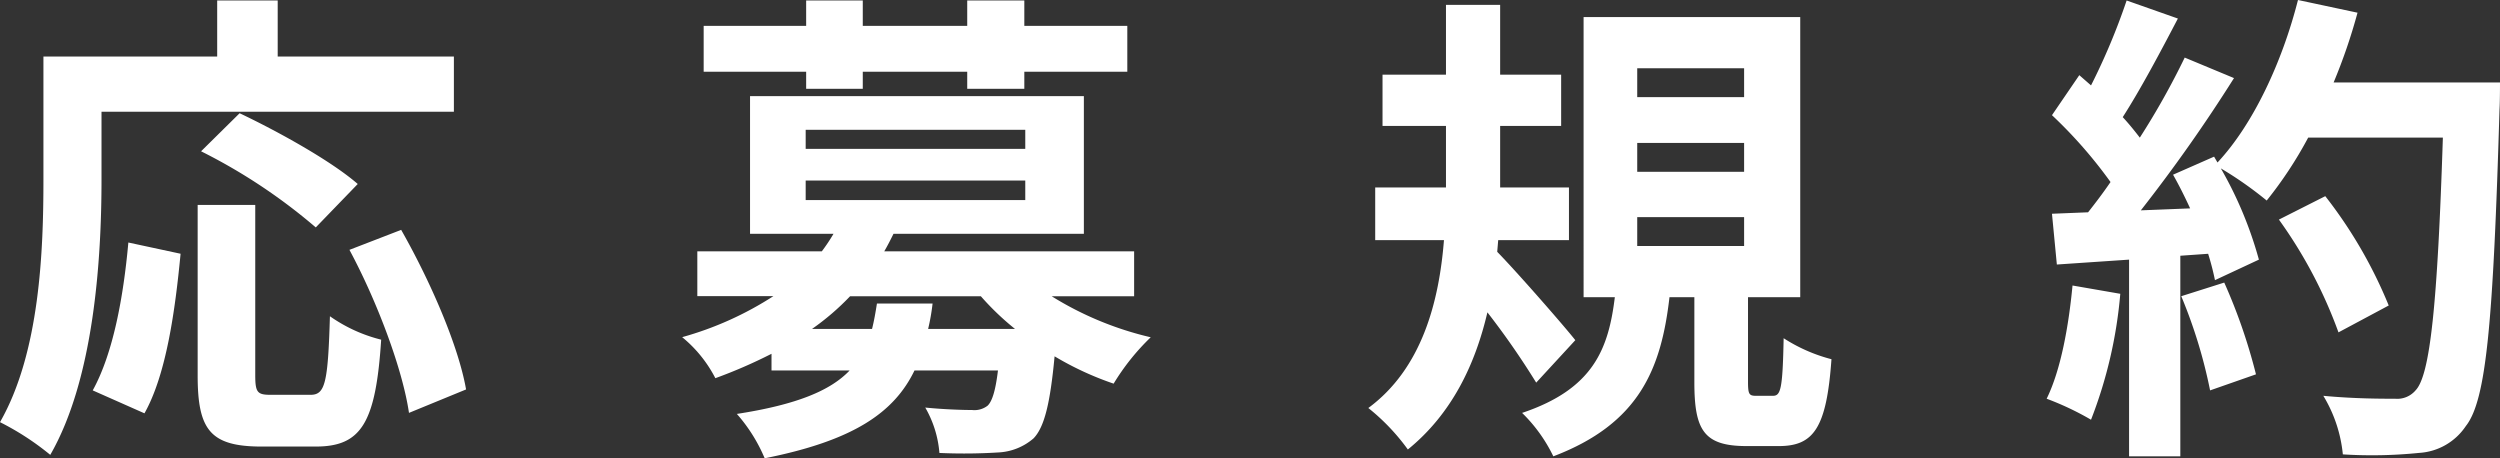
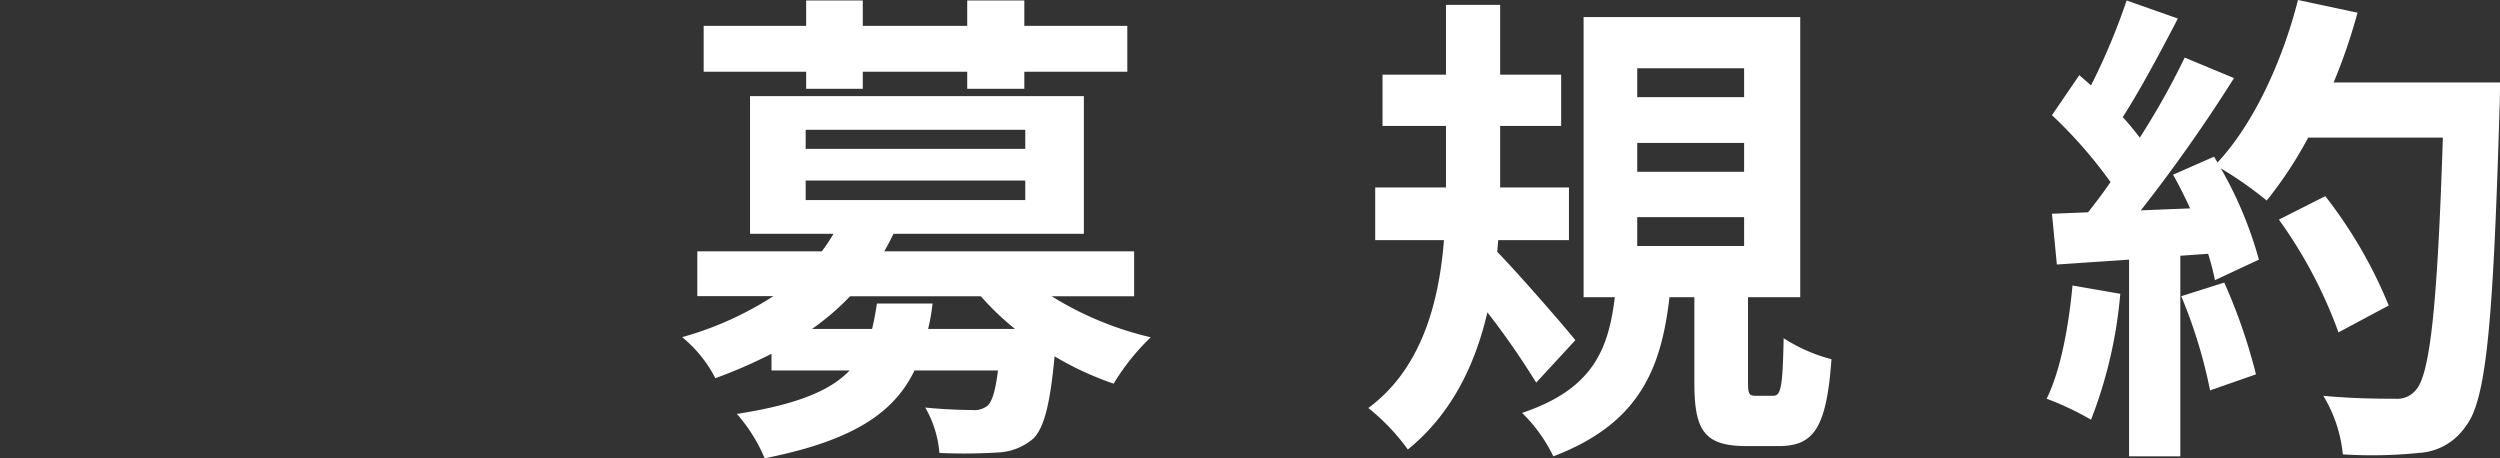
<svg xmlns="http://www.w3.org/2000/svg" viewBox="0 0 225.415 41.321">
  <rect x="0" y="0" width="225.415" height="41.321" fill="#333333" stroke="none" />
  <defs>
    <style>.cls-1{fill:#fff;}</style>
  </defs>
  <g id="レイヤー_2" data-name="レイヤー 2">
    <g id="design">
-       <path class="cls-1" d="M9.153,16.193c0,7.085-.66,17.955-4.621,24.82A24.358,24.358,0,0,0,0,38.064C3.608,31.771,3.916,22.53,3.916,16.193V5.1H19.583V.044h5.456V5.1H40.925v4.972H9.153ZM8.361,35.2c1.848-3.345,2.772-8.449,3.212-13.334l4.709,1.013c-.484,5.06-1.276,10.869-3.257,14.389Zm19.627.4c1.32,0,1.584-1.013,1.76-7.085a13.807,13.807,0,0,0,4.621,2.112c-.485,7.524-1.8,9.637-5.9,9.637H23.587c-4.665,0-5.765-1.54-5.765-6.425V18.481h5.193V33.8c0,1.584.176,1.8,1.408,1.8Zm.484-15.095A50.777,50.777,0,0,0,18.13,13.641l3.476-3.432c3.521,1.672,8.274,4.312,10.65,6.381Zm7.7.221c2.6,4.576,5.148,10.384,5.852,14.389l-5.148,2.113c-.572-3.917-2.86-10.034-5.369-14.7Z" />
      <path class="cls-1" d="M94.824,26.711a29.6,29.6,0,0,0,8.933,3.7,20.567,20.567,0,0,0-3.345,4.181,27.732,27.732,0,0,1-5.324-2.464c-.4,4.269-.924,6.381-1.892,7.393a5.228,5.228,0,0,1-3.213,1.276,49.576,49.576,0,0,1-5.28.044,9.706,9.706,0,0,0-1.277-4.093c1.761.176,3.477.221,4.225.221a1.928,1.928,0,0,0,1.408-.4c.4-.4.7-1.32.924-3.168H82.458c-1.848,3.829-5.545,6.336-13.51,7.921a14.6,14.6,0,0,0-2.508-4c5.413-.836,8.449-2.112,10.165-3.916H69.564V31.9A44.791,44.791,0,0,1,64.5,34.1a11.655,11.655,0,0,0-2.992-3.7,29.893,29.893,0,0,0,8.229-3.7H62.875V22.662H74.1a16.383,16.383,0,0,0,1.056-1.584H67.628V8.668h30.1v12.41H80.566c-.264.528-.528,1.057-.837,1.584H102.26v4.049ZM72.688,6.469H63.447V2.332h9.241V.044h5.105V2.332h9.418V.044h5.148V2.332h9.286V6.469H92.359v1.54H87.211V6.469H77.793v1.54H72.688Zm-.043,6.952h19.8V11.705h-19.8Zm0,4.621h19.8V16.281h-19.8Zm11.441,9.329a18.9,18.9,0,0,1-.4,2.288h7.833a24.455,24.455,0,0,1-3.08-2.948H76.649a22.668,22.668,0,0,1-3.432,2.948h5.412c.177-.7.309-1.452.441-2.288Z" />
      <path class="cls-1" d="M138.513,34.5a71.2,71.2,0,0,0-4.4-6.337c-1.1,4.709-3.212,9.153-7.173,12.366a19.029,19.029,0,0,0-3.564-3.741c4.84-3.564,6.38-9.593,6.821-15.138h-6.2V16.9h6.381V11.353h-5.721V6.733h5.721V.44h4.884V6.733h5.5v4.62h-5.5V16.9h6.205V21.65h-6.38l-.088,1.056c1.847,1.893,6.072,6.733,7.041,7.966Zm21.342,1.188c.7,0,.881-.572.969-5.193a14.749,14.749,0,0,0,4.312,1.893c-.44,6.249-1.629,7.833-4.753,7.833h-2.9c-3.873,0-4.709-1.452-4.709-5.765V26.8h-2.244c-.748,6.469-2.729,11.4-10.473,14.346a13.872,13.872,0,0,0-2.816-3.916c6.425-2.157,7.789-5.765,8.361-10.43h-2.816V1.54H162.32V26.8h-4.709v7.569c0,1.189.088,1.32.748,1.32ZM147.622,8.756h9.637v-2.6h-9.637Zm0,6.733h9.637v-2.6h-9.637Zm0,6.69h9.637v-2.6h-9.637Z" />
      <path class="cls-1" d="M191.178,26.491a40.7,40.7,0,0,1-2.639,11.354,25.965,25.965,0,0,0-4-1.893c1.276-2.6,1.98-6.513,2.332-10.209ZM225.415,7.438s0,1.758-.044,2.418c-.572,19.275-1.188,26.228-3.037,28.561a5.454,5.454,0,0,1-4.224,2.42,42.015,42.015,0,0,1-6.865.132,12.516,12.516,0,0,0-1.76-5.281c2.772.264,5.28.264,6.469.264A2.171,2.171,0,0,0,217.8,35.2c1.321-1.364,1.98-7.789,2.464-22.795H208.121a36.336,36.336,0,0,1-3.741,5.677,33.622,33.622,0,0,0-4.136-2.9,35.043,35.043,0,0,1,3.432,8.228l-3.961,1.849a23.944,23.944,0,0,0-.616-2.376l-2.508.176V41.145H191.97V23.41l-6.512.441-.44-4.578,3.256-.131c.66-.836,1.364-1.76,2.024-2.729a41.451,41.451,0,0,0-5.28-6.028l2.464-3.608q.528.462,1.057.924A58.3,58.3,0,0,0,191.75.044l4.621,1.628c-1.584,3.037-3.388,6.426-4.972,8.889.571.616,1.1,1.276,1.54,1.848a68.706,68.706,0,0,0,4.048-7.217l4.444,1.849a141.828,141.828,0,0,1-8.4,11.925l4.444-.176c-.484-1.057-1.013-2.112-1.54-3.037l3.7-1.628.308.528C203.192,11.177,205.789,5.545,207.2,0l5.368,1.145a50.532,50.532,0,0,1-2.156,6.293ZM200.551,25.479a50.2,50.2,0,0,1,2.861,8.273L199.275,35.2a44.811,44.811,0,0,0-2.6-8.493Zm10.3,4.489A41.581,41.581,0,0,0,205.48,19.8l4.181-2.113a41.378,41.378,0,0,1,5.72,9.858Z" />
    </g>
  </g>
</svg>